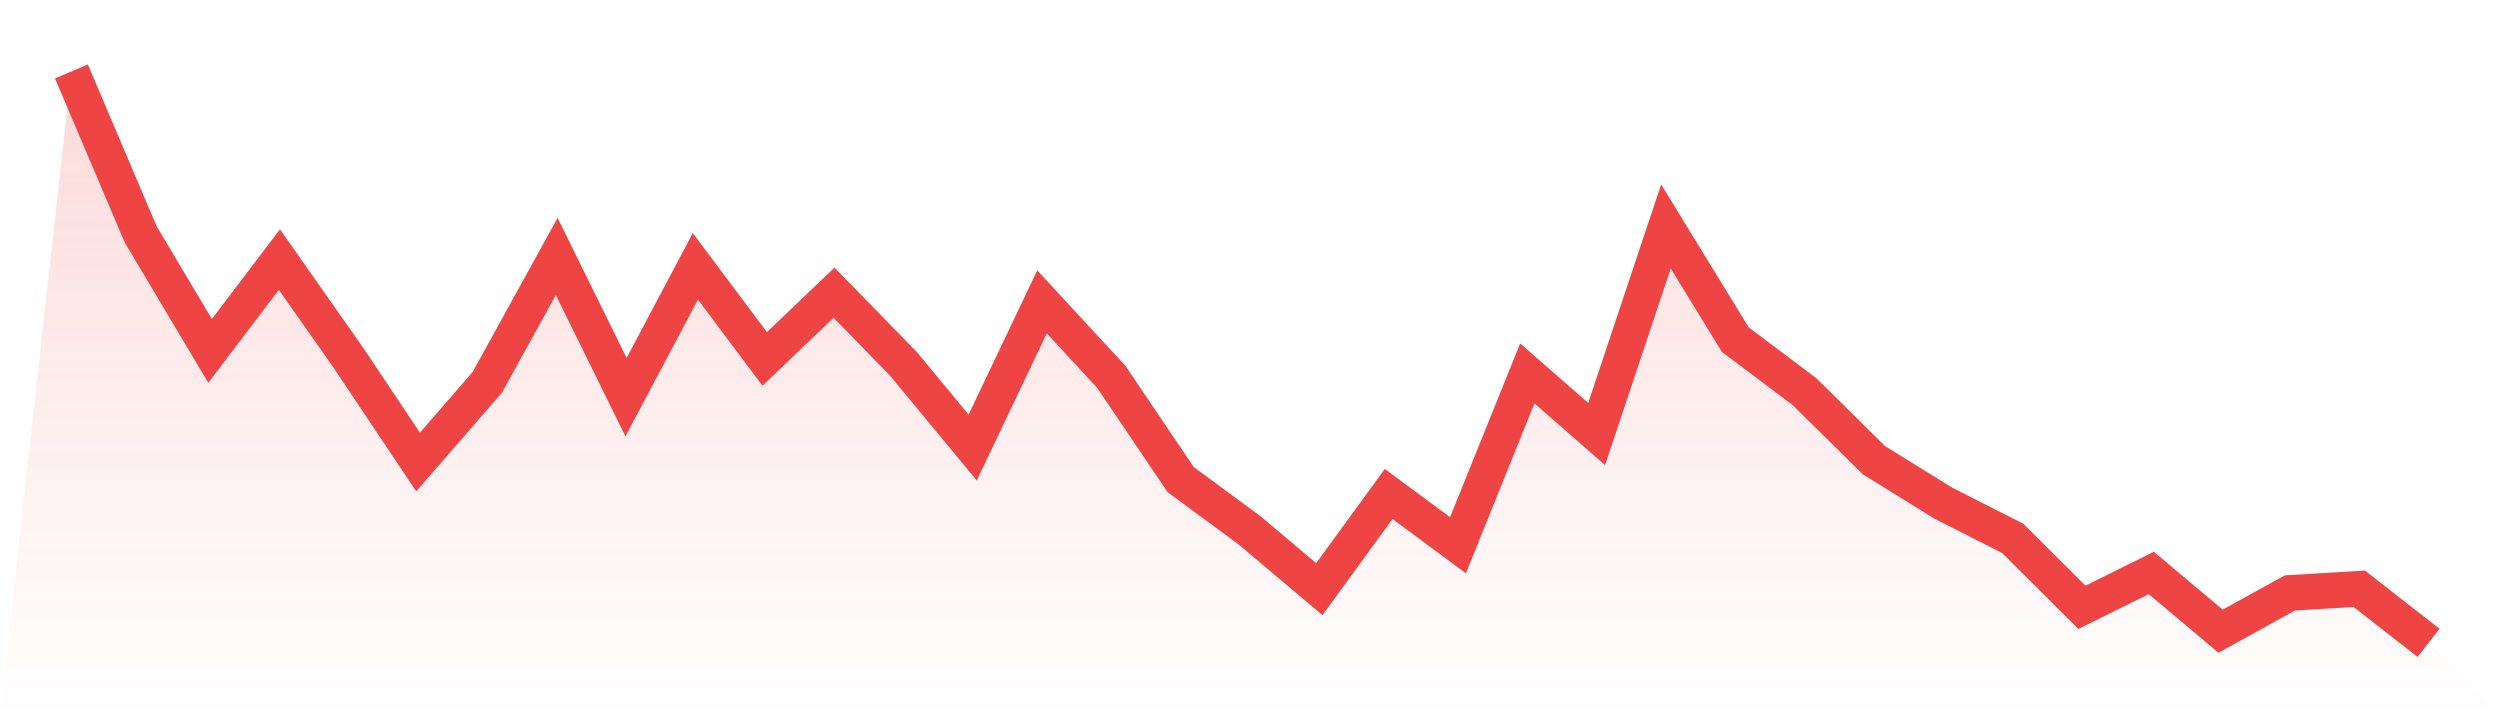
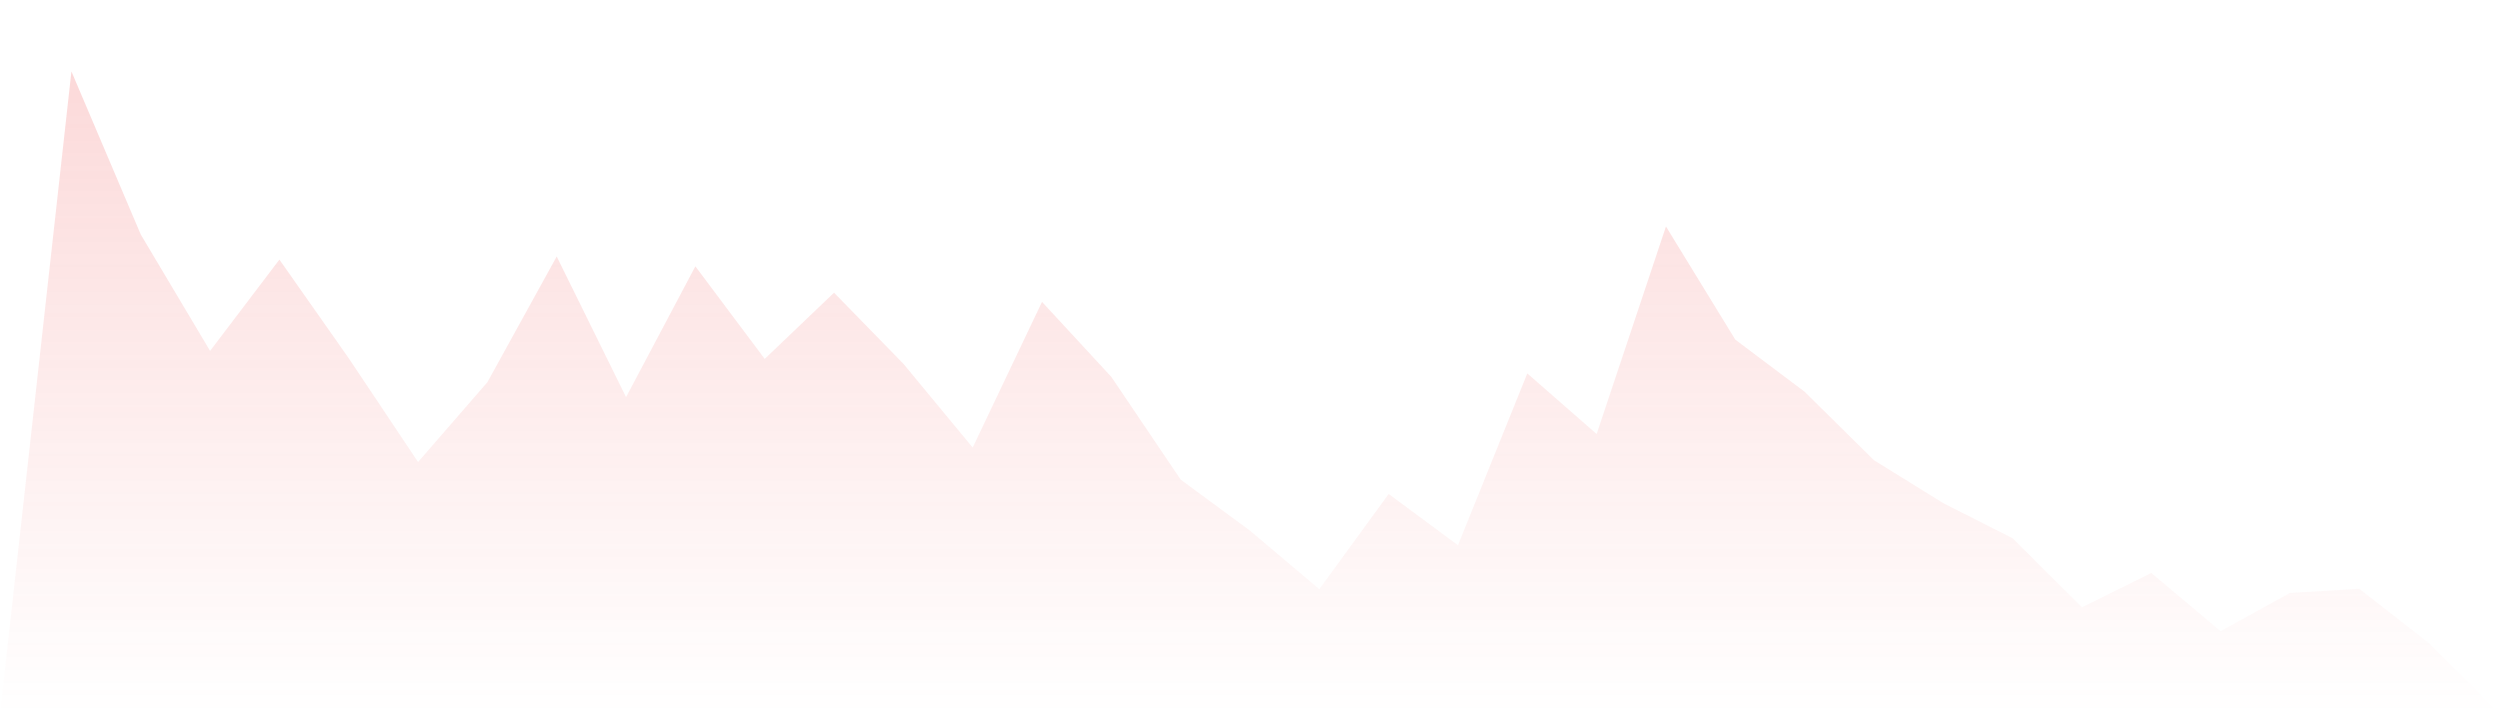
<svg xmlns="http://www.w3.org/2000/svg" viewBox="0 0 140 40">
  <defs>
    <linearGradient id="gradient" x1="0" x2="0" y1="0" y2="1">
      <stop offset="0%" stop-color="#ef4444" stop-opacity="0.2" />
      <stop offset="100%" stop-color="#ef4444" stop-opacity="0" />
    </linearGradient>
  </defs>
  <path d="M4,4 L4,4 L7.882,13.131 L11.765,19.651 L15.647,14.537 L19.529,20.062 L23.412,25.874 L27.294,21.403 L31.176,14.364 L35.059,22.241 L38.941,14.915 L42.824,20.1 L46.706,16.391 L50.588,20.37 L54.471,25.063 L58.353,16.905 L62.235,21.106 L66.118,26.858 L70,29.718 L73.882,32.994 L77.765,27.663 L81.647,30.534 L85.529,20.911 L89.412,24.306 L93.294,12.683 L97.176,19.019 L101.059,21.938 L104.941,25.771 L108.824,28.177 L112.706,30.145 L116.588,34.01 L120.471,32.086 L124.353,35.346 L128.235,33.205 L132.118,32.972 L136,36 L140,40 L0,40 z" fill="url(#gradient)" />
-   <path d="M4,4 L4,4 L7.882,13.131 L11.765,19.651 L15.647,14.537 L19.529,20.062 L23.412,25.874 L27.294,21.403 L31.176,14.364 L35.059,22.241 L38.941,14.915 L42.824,20.1 L46.706,16.391 L50.588,20.37 L54.471,25.063 L58.353,16.905 L62.235,21.106 L66.118,26.858 L70,29.718 L73.882,32.994 L77.765,27.663 L81.647,30.534 L85.529,20.911 L89.412,24.306 L93.294,12.683 L97.176,19.019 L101.059,21.938 L104.941,25.771 L108.824,28.177 L112.706,30.145 L116.588,34.01 L120.471,32.086 L124.353,35.346 L128.235,33.205 L132.118,32.972 L136,36" fill="none" stroke="#ef4444" stroke-width="2" />
</svg>